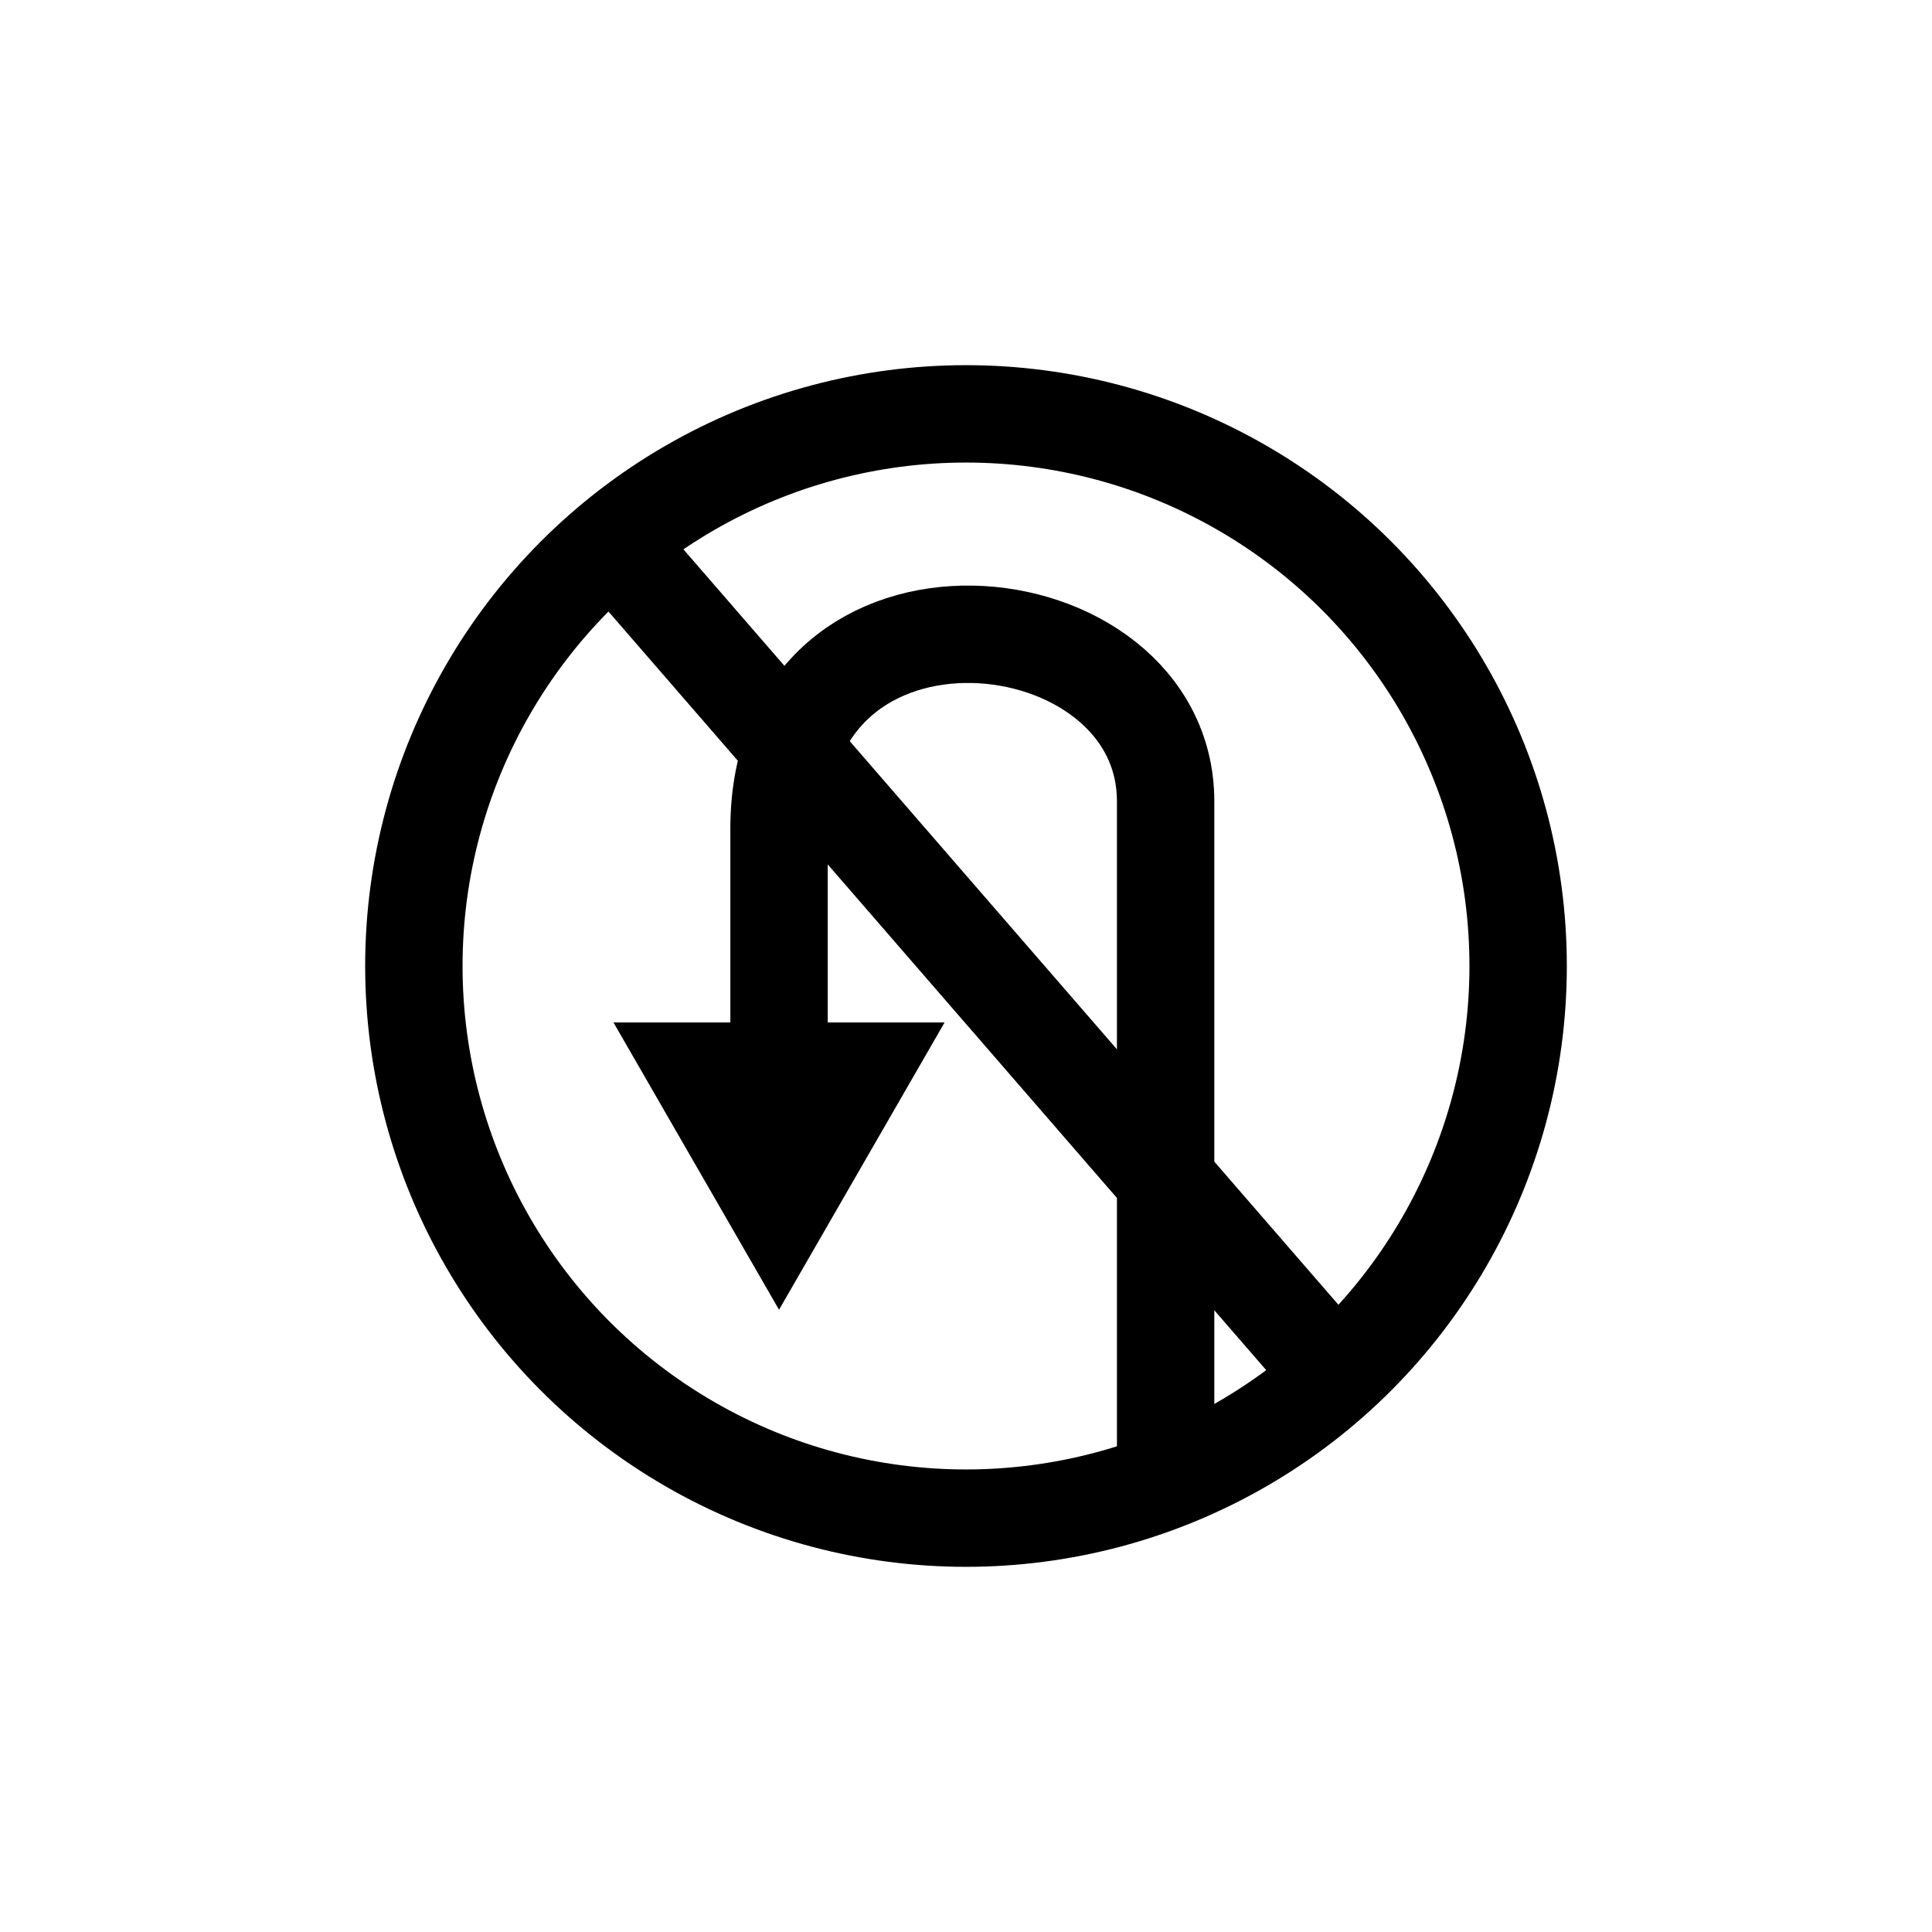
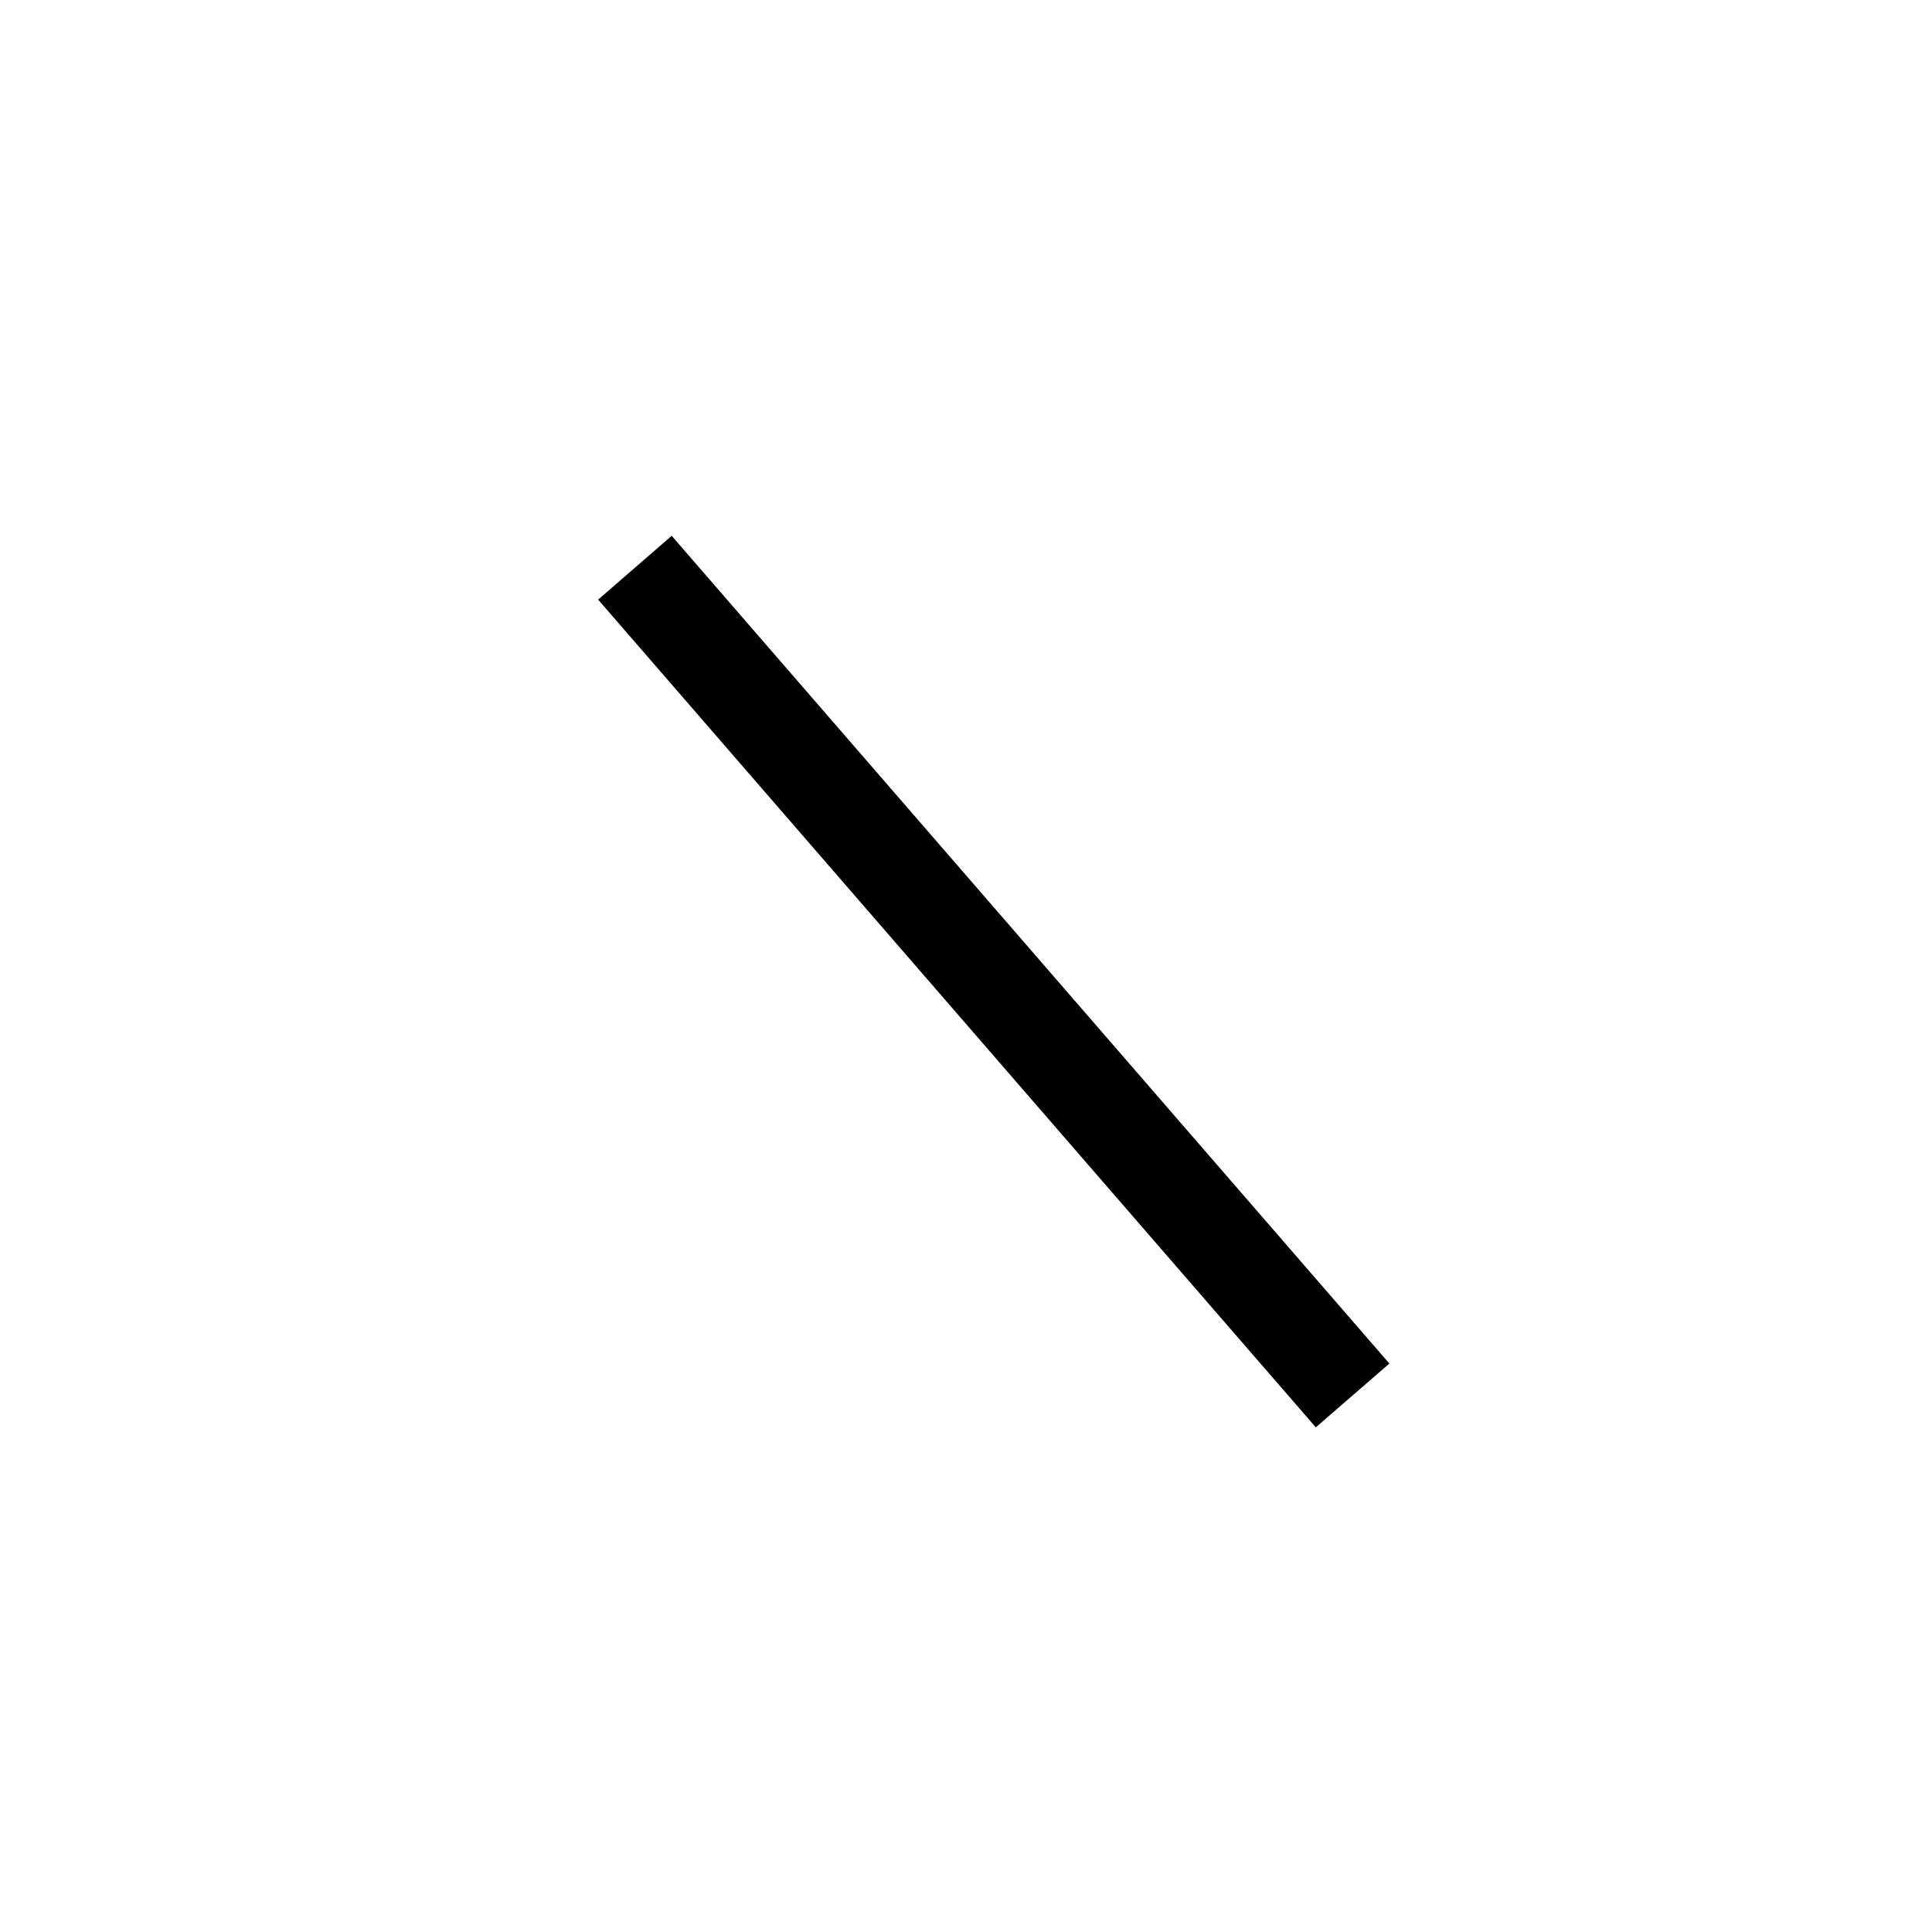
<svg xmlns="http://www.w3.org/2000/svg" xmlns:xlink="http://www.w3.org/1999/xlink" version="1.0" id="Layer_1" x="0px" y="0px" viewBox="0 0 19.84 19.84" style="enable-background:new 0 0 19.84 19.84;" xml:space="preserve">
  <style type="text/css">
	.st0{clip-path:url(#SVGID_2_);fill:none;stroke:#000000;}
	.st1{clip-path:url(#SVGID_4_);fill:none;stroke:#000000;}
</style>
  <g>
    <g>
      <defs>
-         <rect id="SVGID_1_" x="3.75" y="3.75" width="12.34" height="12.34" />
-       </defs>
+         </defs>
      <clipPath id="SVGID_2_">
        <use xlink:href="#SVGID_1_" style="overflow:visible;" />
      </clipPath>
      <ellipse class="st0" cx="9.92" cy="9.92" rx="5.67" ry="5.67" />
-       <path class="st0" d="M11.97,15.17V8.23C11.97,6.11,8,5.68,8,8.51v3.55" />
    </g>
-     <polygon points="8,13.45 6.3,10.5 9.7,10.5  " />
    <g>
      <defs>
        <rect id="SVGID_3_" x="3.75" y="3.75" width="12.34" height="12.34" />
      </defs>
      <clipPath id="SVGID_4_">
        <use xlink:href="#SVGID_3_" style="overflow:visible;" />
      </clipPath>
      <line class="st1" x1="13.89" y1="14.33" x2="6.52" y2="5.83" />
    </g>
  </g>
</svg>